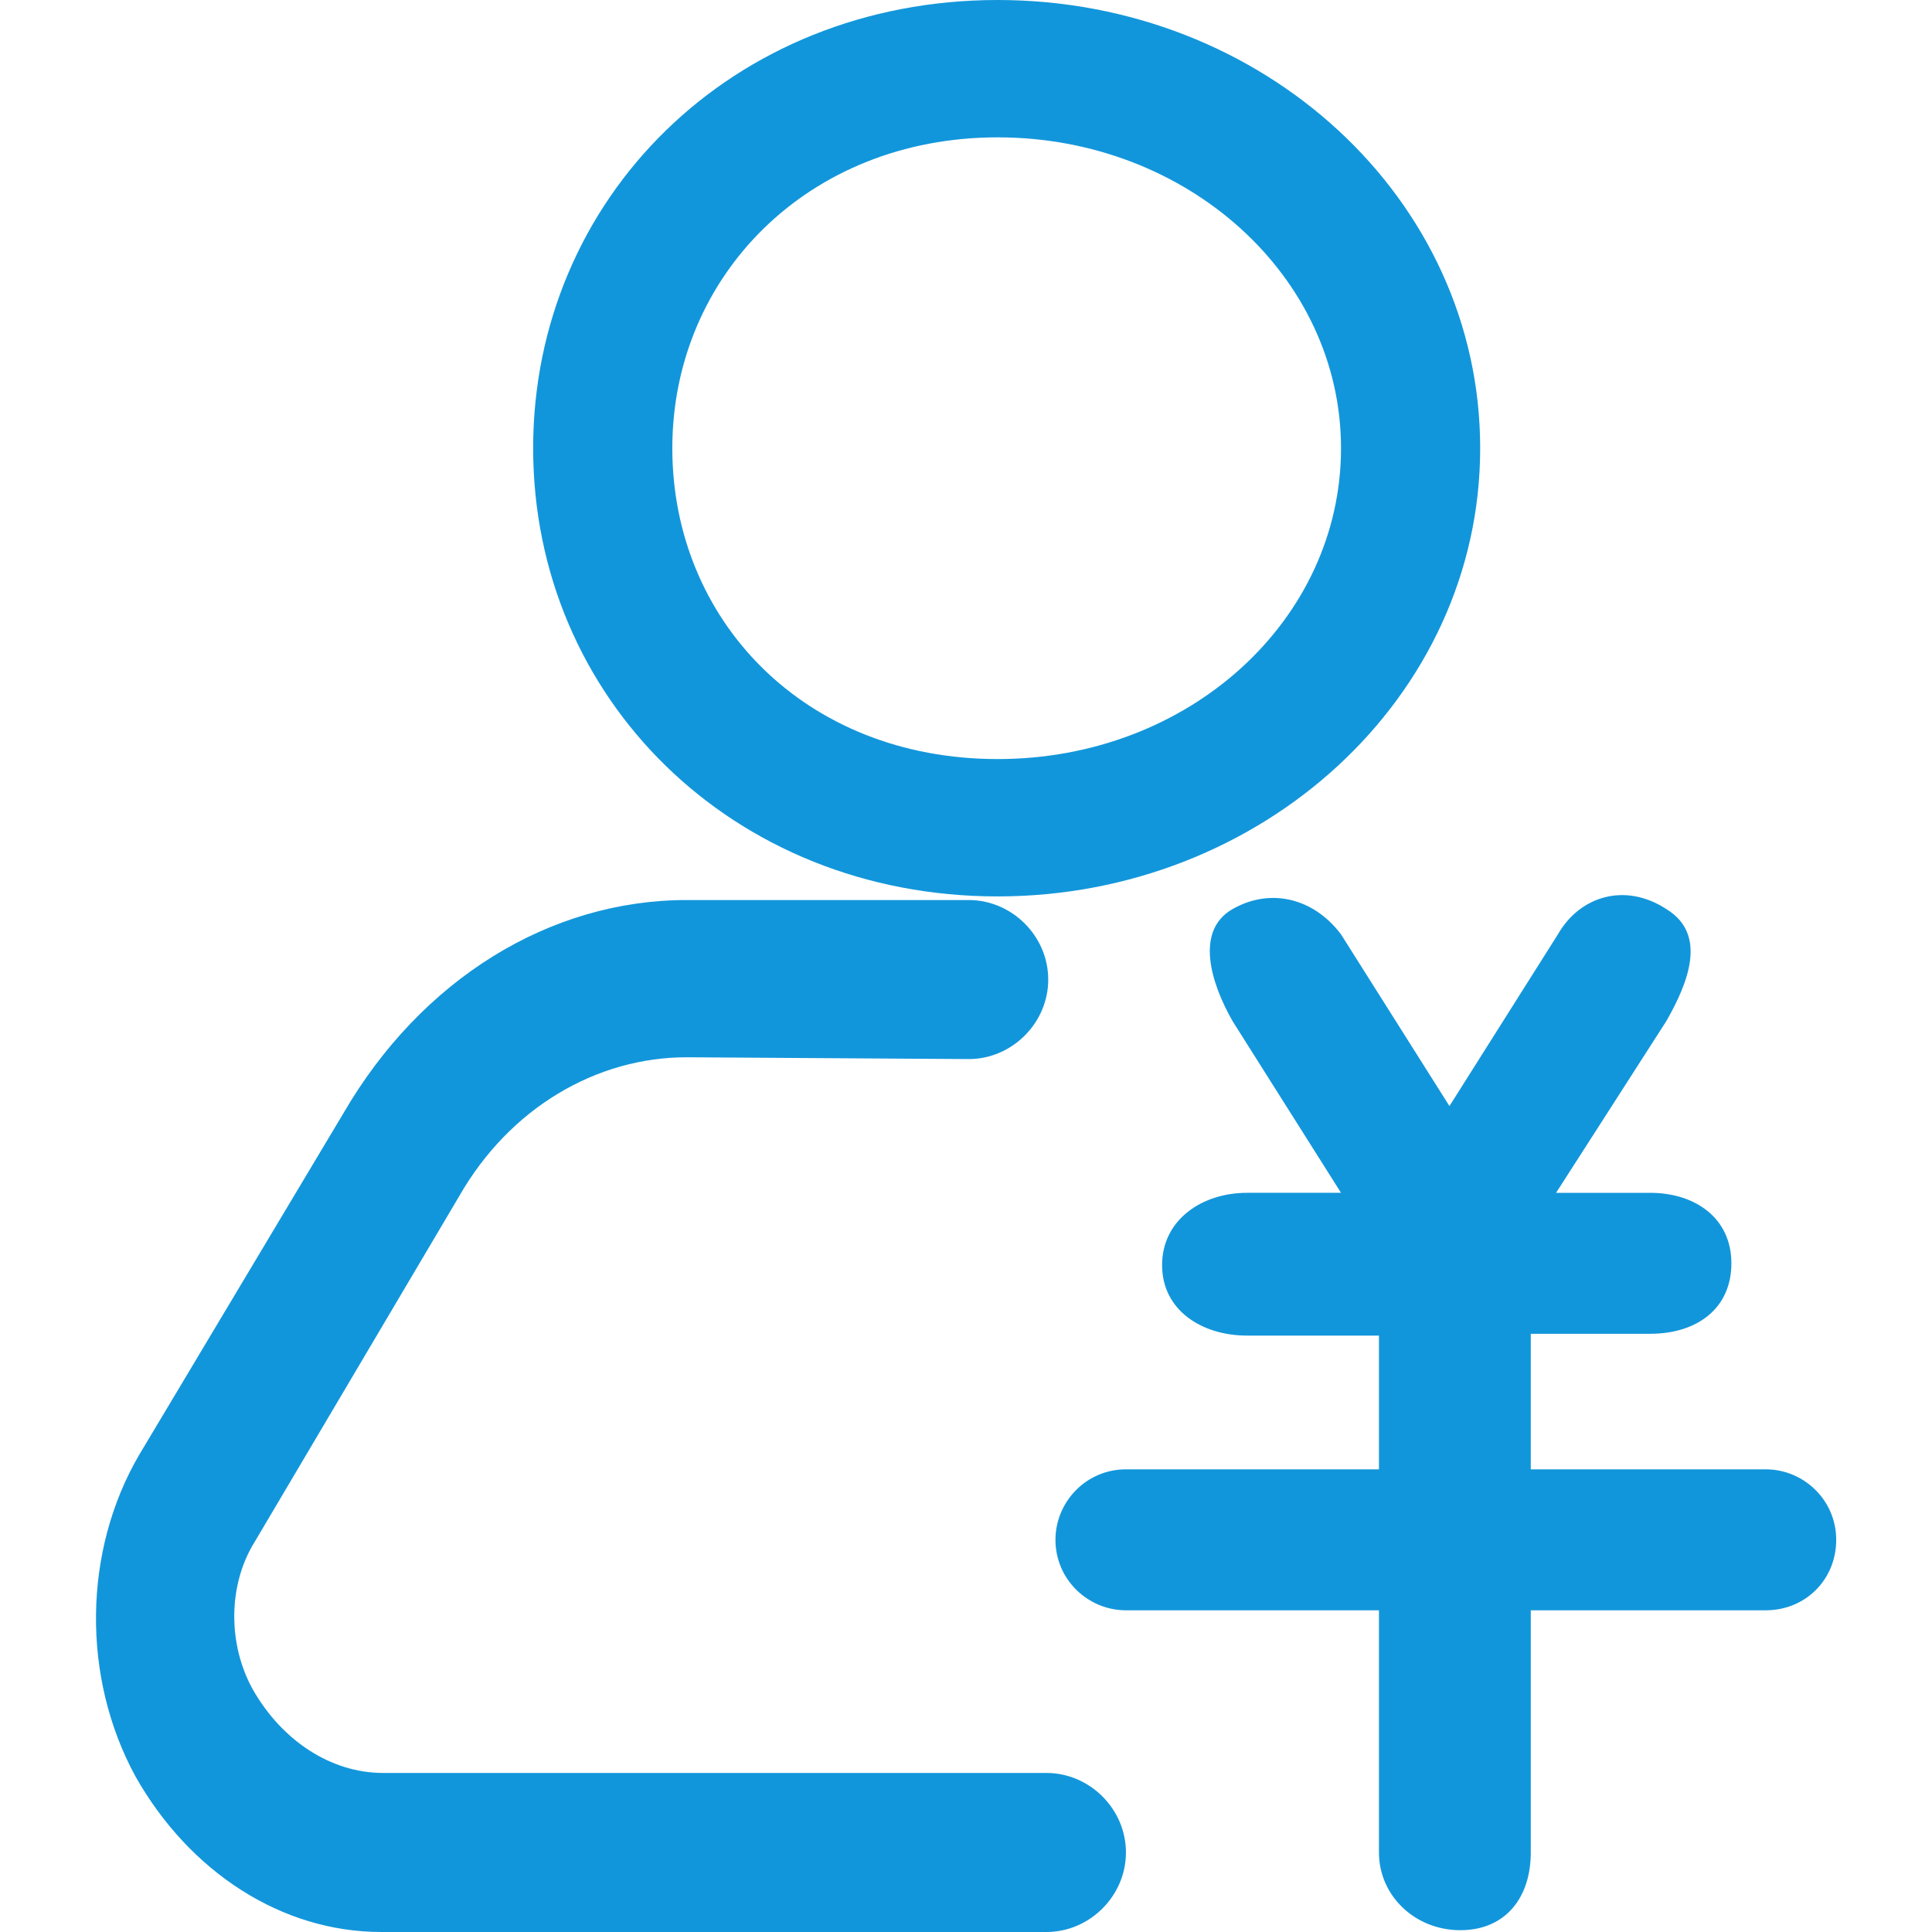
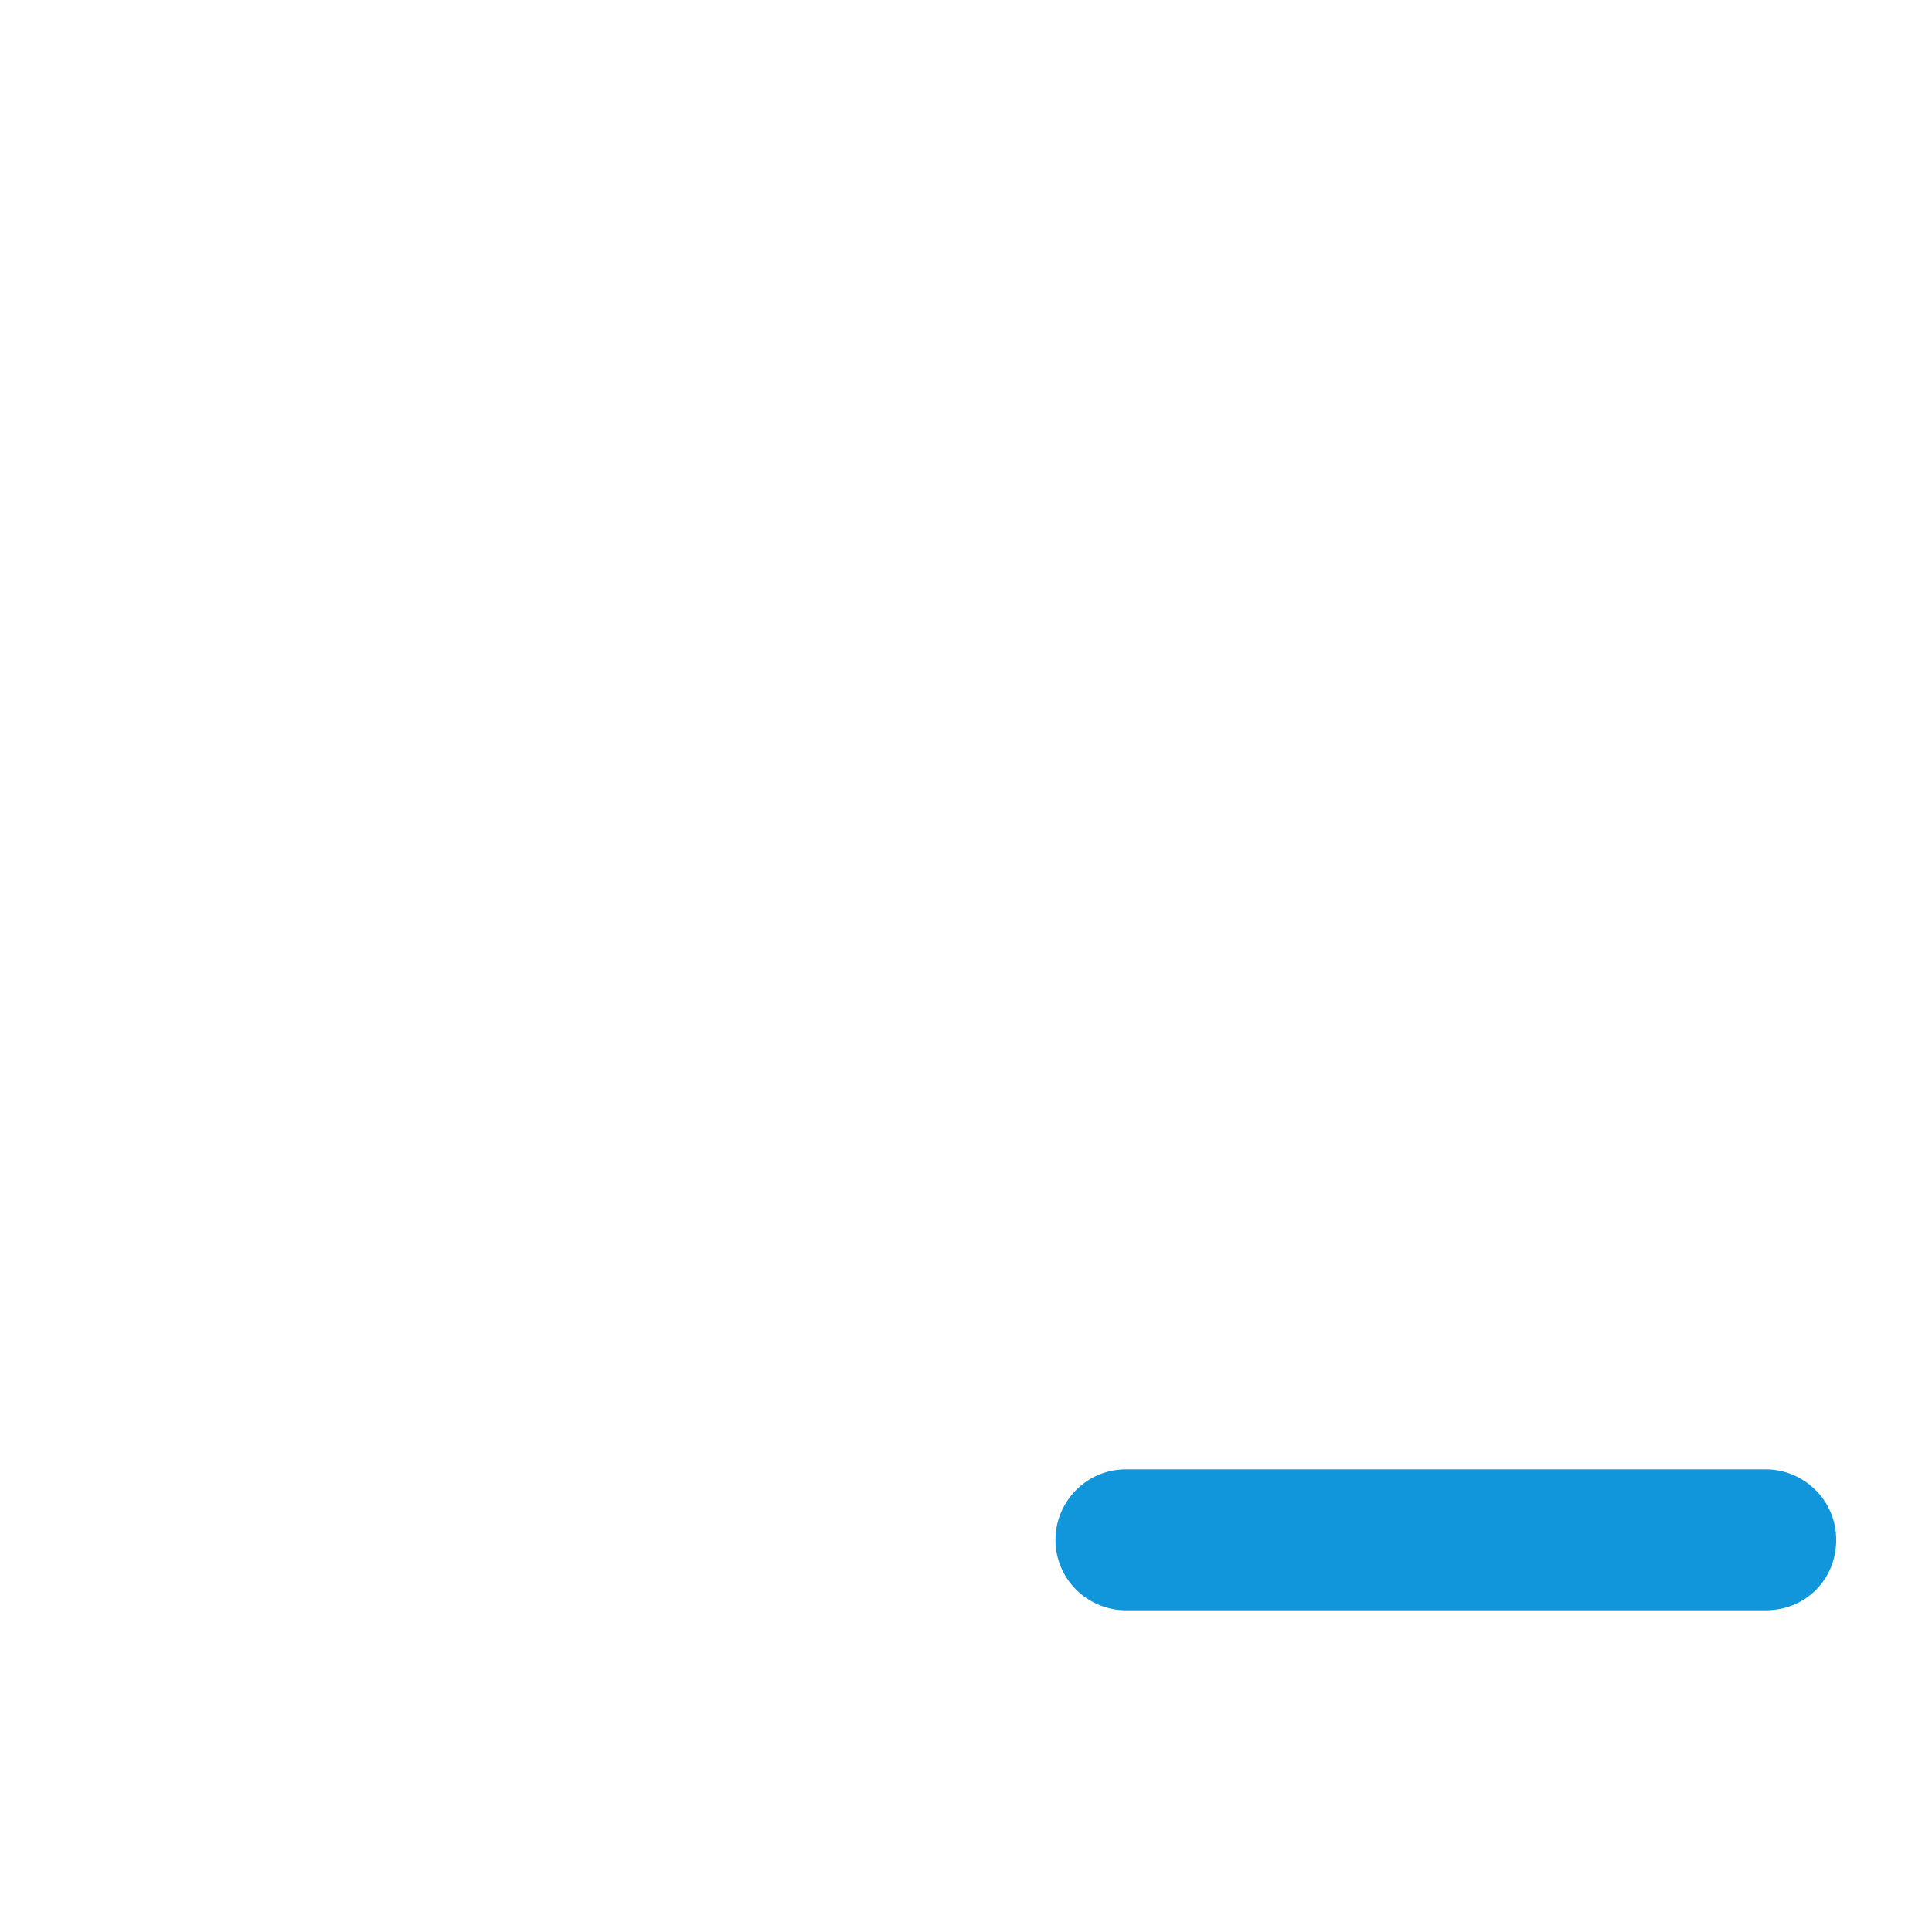
<svg xmlns="http://www.w3.org/2000/svg" class="icon" width="64px" height="64.00px" viewBox="0 0 1024 1024" version="1.1">
-   <path fill="#1296db" d="M528.763 475.121c-140.812 0-246.181-105.37-246.181-237.56S387.951 0 528.763 0s255.761 105.37 255.761 237.56-115.906 237.56-255.761 237.56z m0-72.801c101.538 0 182.002-73.759 182.002-164.76s-81.422-164.76-182.002-164.76-172.423 73.759-172.423 164.76S426.268 402.32 528.763 402.32zM203.076 939.704c-27.779 0-53.643-17.242-68.969-44.064-13.411-23.948-13.411-55.558 0.958-78.548l108.243-182.96c26.821-46.937 72.801-73.759 120.696-73.759l149.433 0.958c22.99 0 42.148-19.158 42.148-42.148 0-22.99-19.158-42.148-42.148-42.148H364.004c-72.801 0-140.812 42.148-182.002 113.033L73.759 771.113c-29.695 50.769-30.653 117.822-1.916 170.507 28.737 50.769 77.59 82.38 130.275 82.38h352.509c22.99 0 42.148-19.158 42.148-42.148 0-22.99-19.158-42.148-42.148-42.148H203.076zM824.756 632.217h49.811c23.948 0 43.106 13.411 43.106 37.358s-18.2 37.358-43.106 37.358h-63.222v274.919c0 23.948-13.411 41.19-37.358 41.19s-43.106-18.2-43.106-41.19V707.891H660.954c-23.948 0-45.022-13.411-45.022-37.358s21.074-38.316 45.022-38.316h49.811l-57.474-91.001c-11.495-20.116-20.116-47.895 0-59.39s43.106-5.747 57.474 13.411l57.474 91.001 57.474-91.001c11.495-20.116 35.442-27.779 57.474-13.411 22.032 13.411 11.495 39.274 0 59.39L824.756 632.217z" />
  <path fill="#1296db" d="M935.873 853.493H596.775c-20.116 0-37.358-16.284-37.358-37.358 0-20.116 16.284-37.358 37.358-37.358h339.098c20.116 0 37.358 16.284 37.358 37.358s-16.284 37.358-37.358 37.358z" />
</svg>